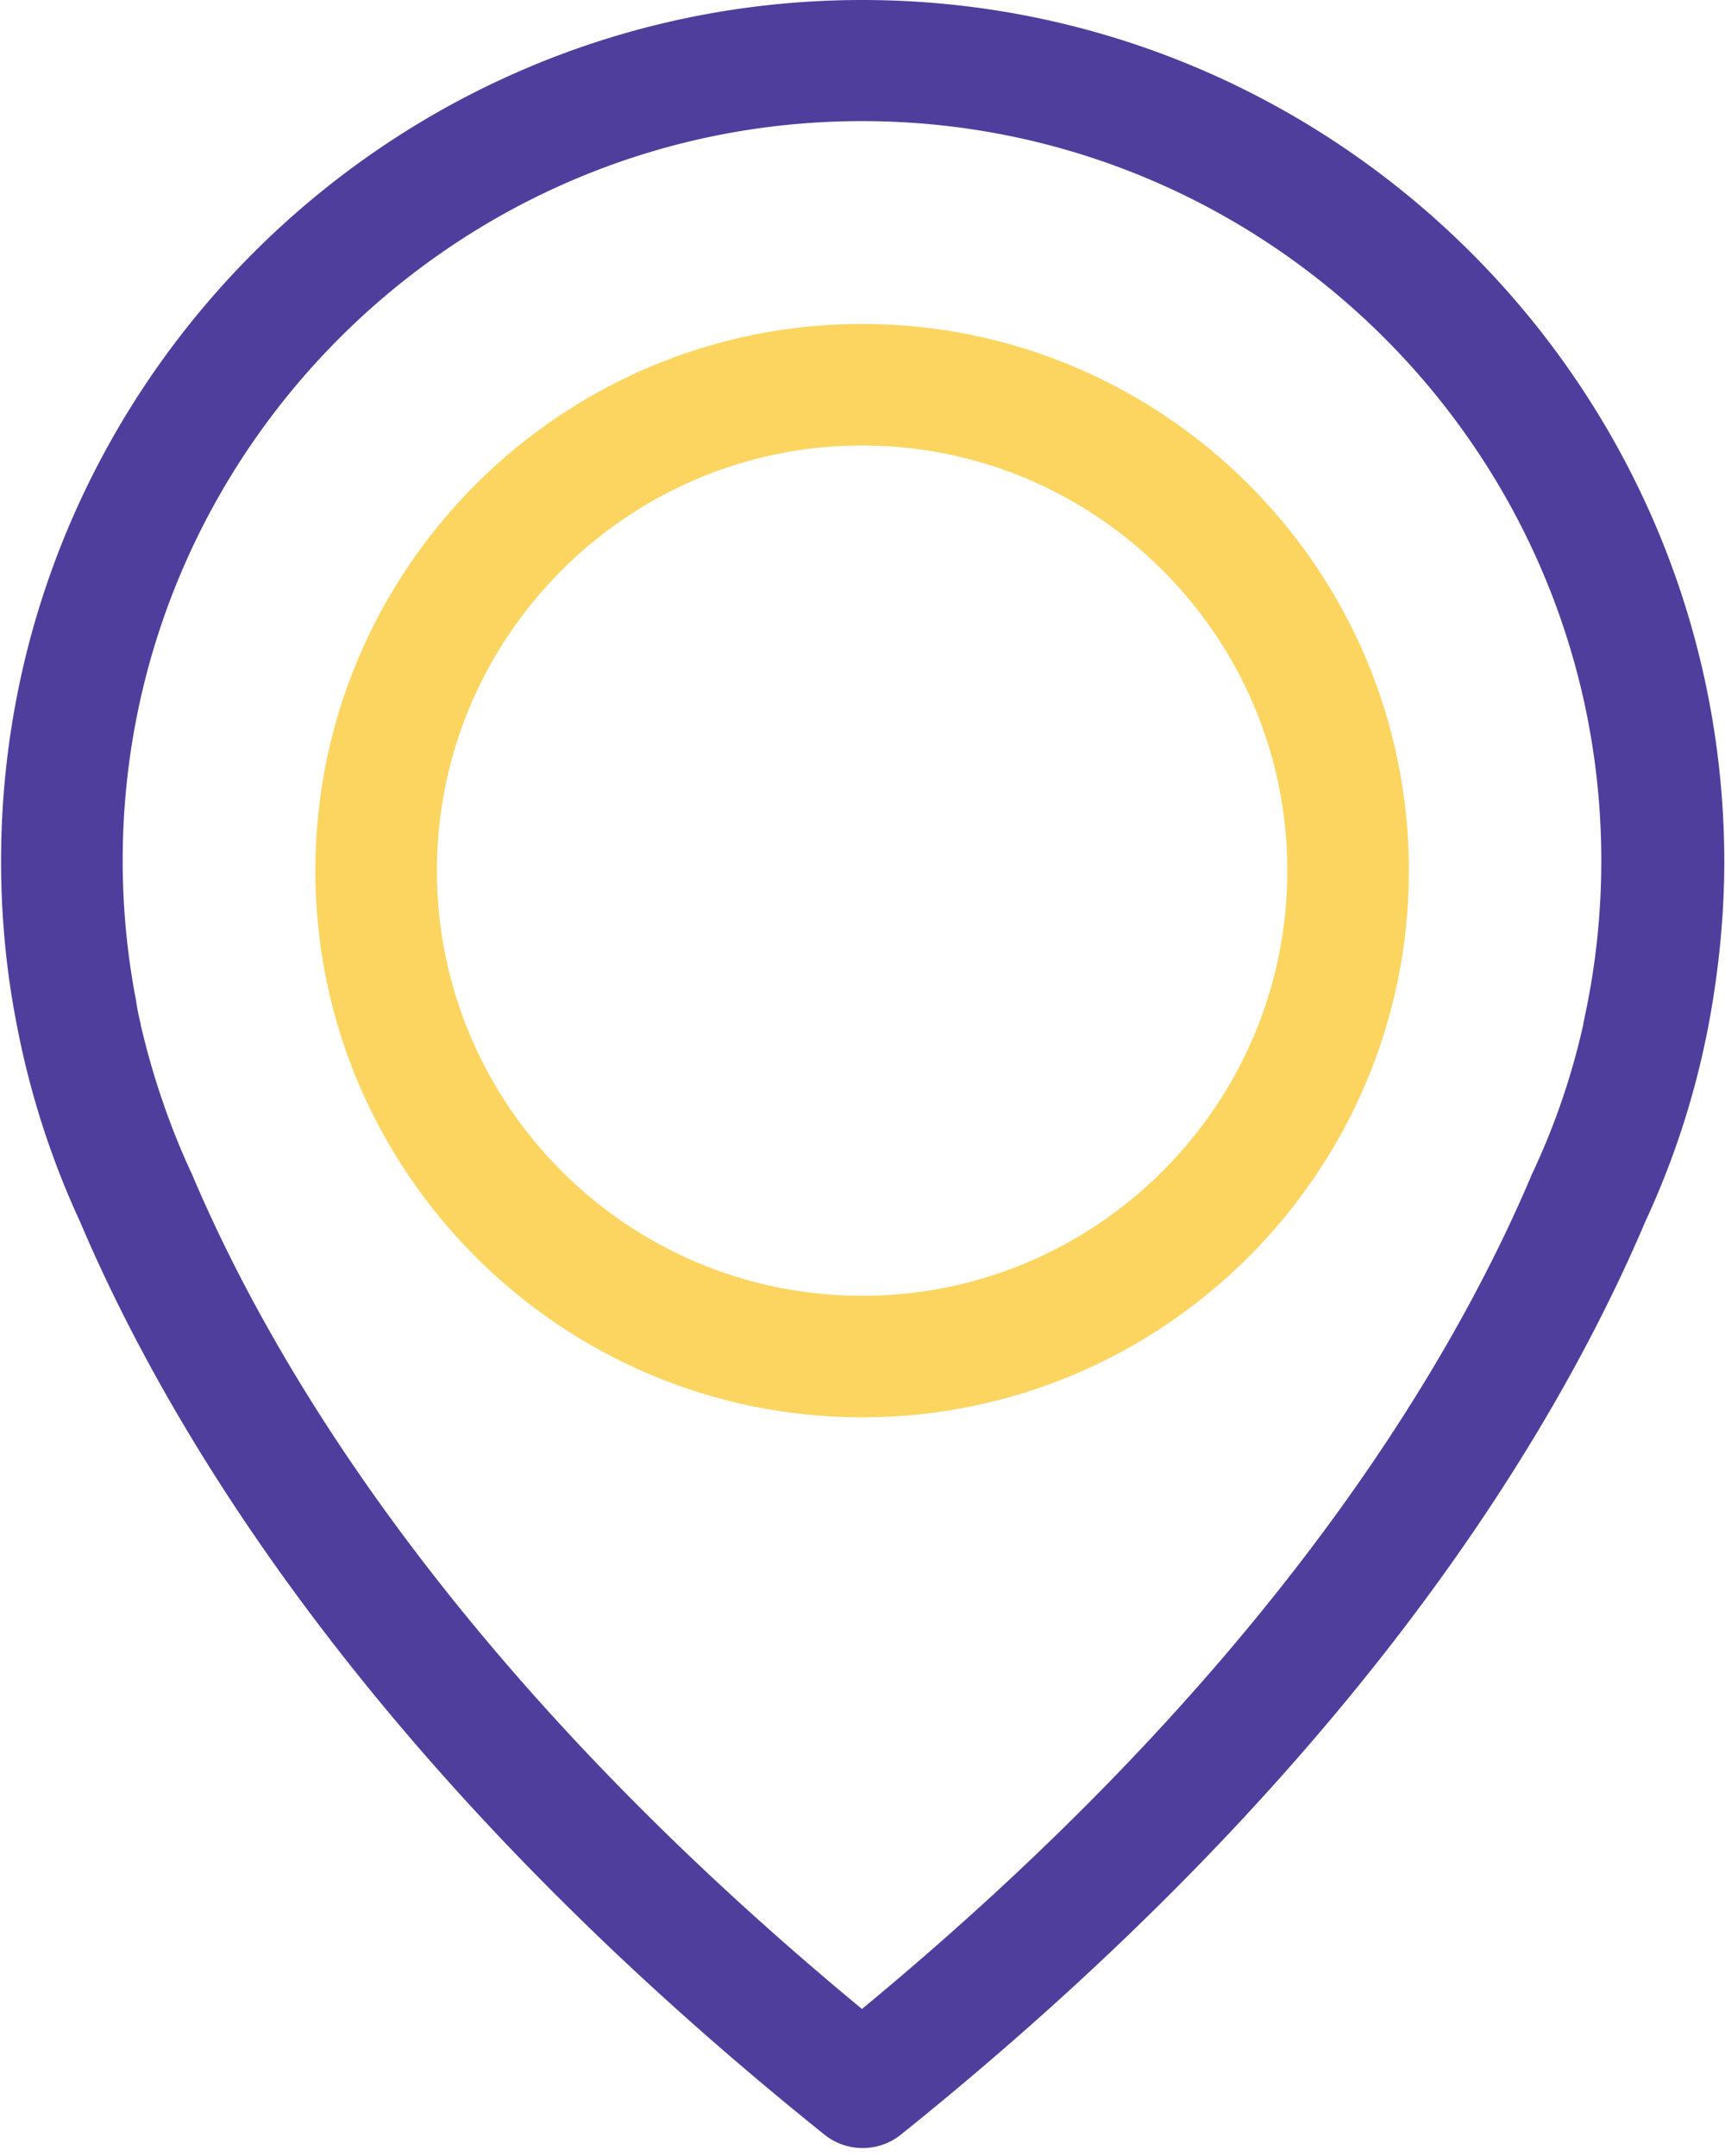
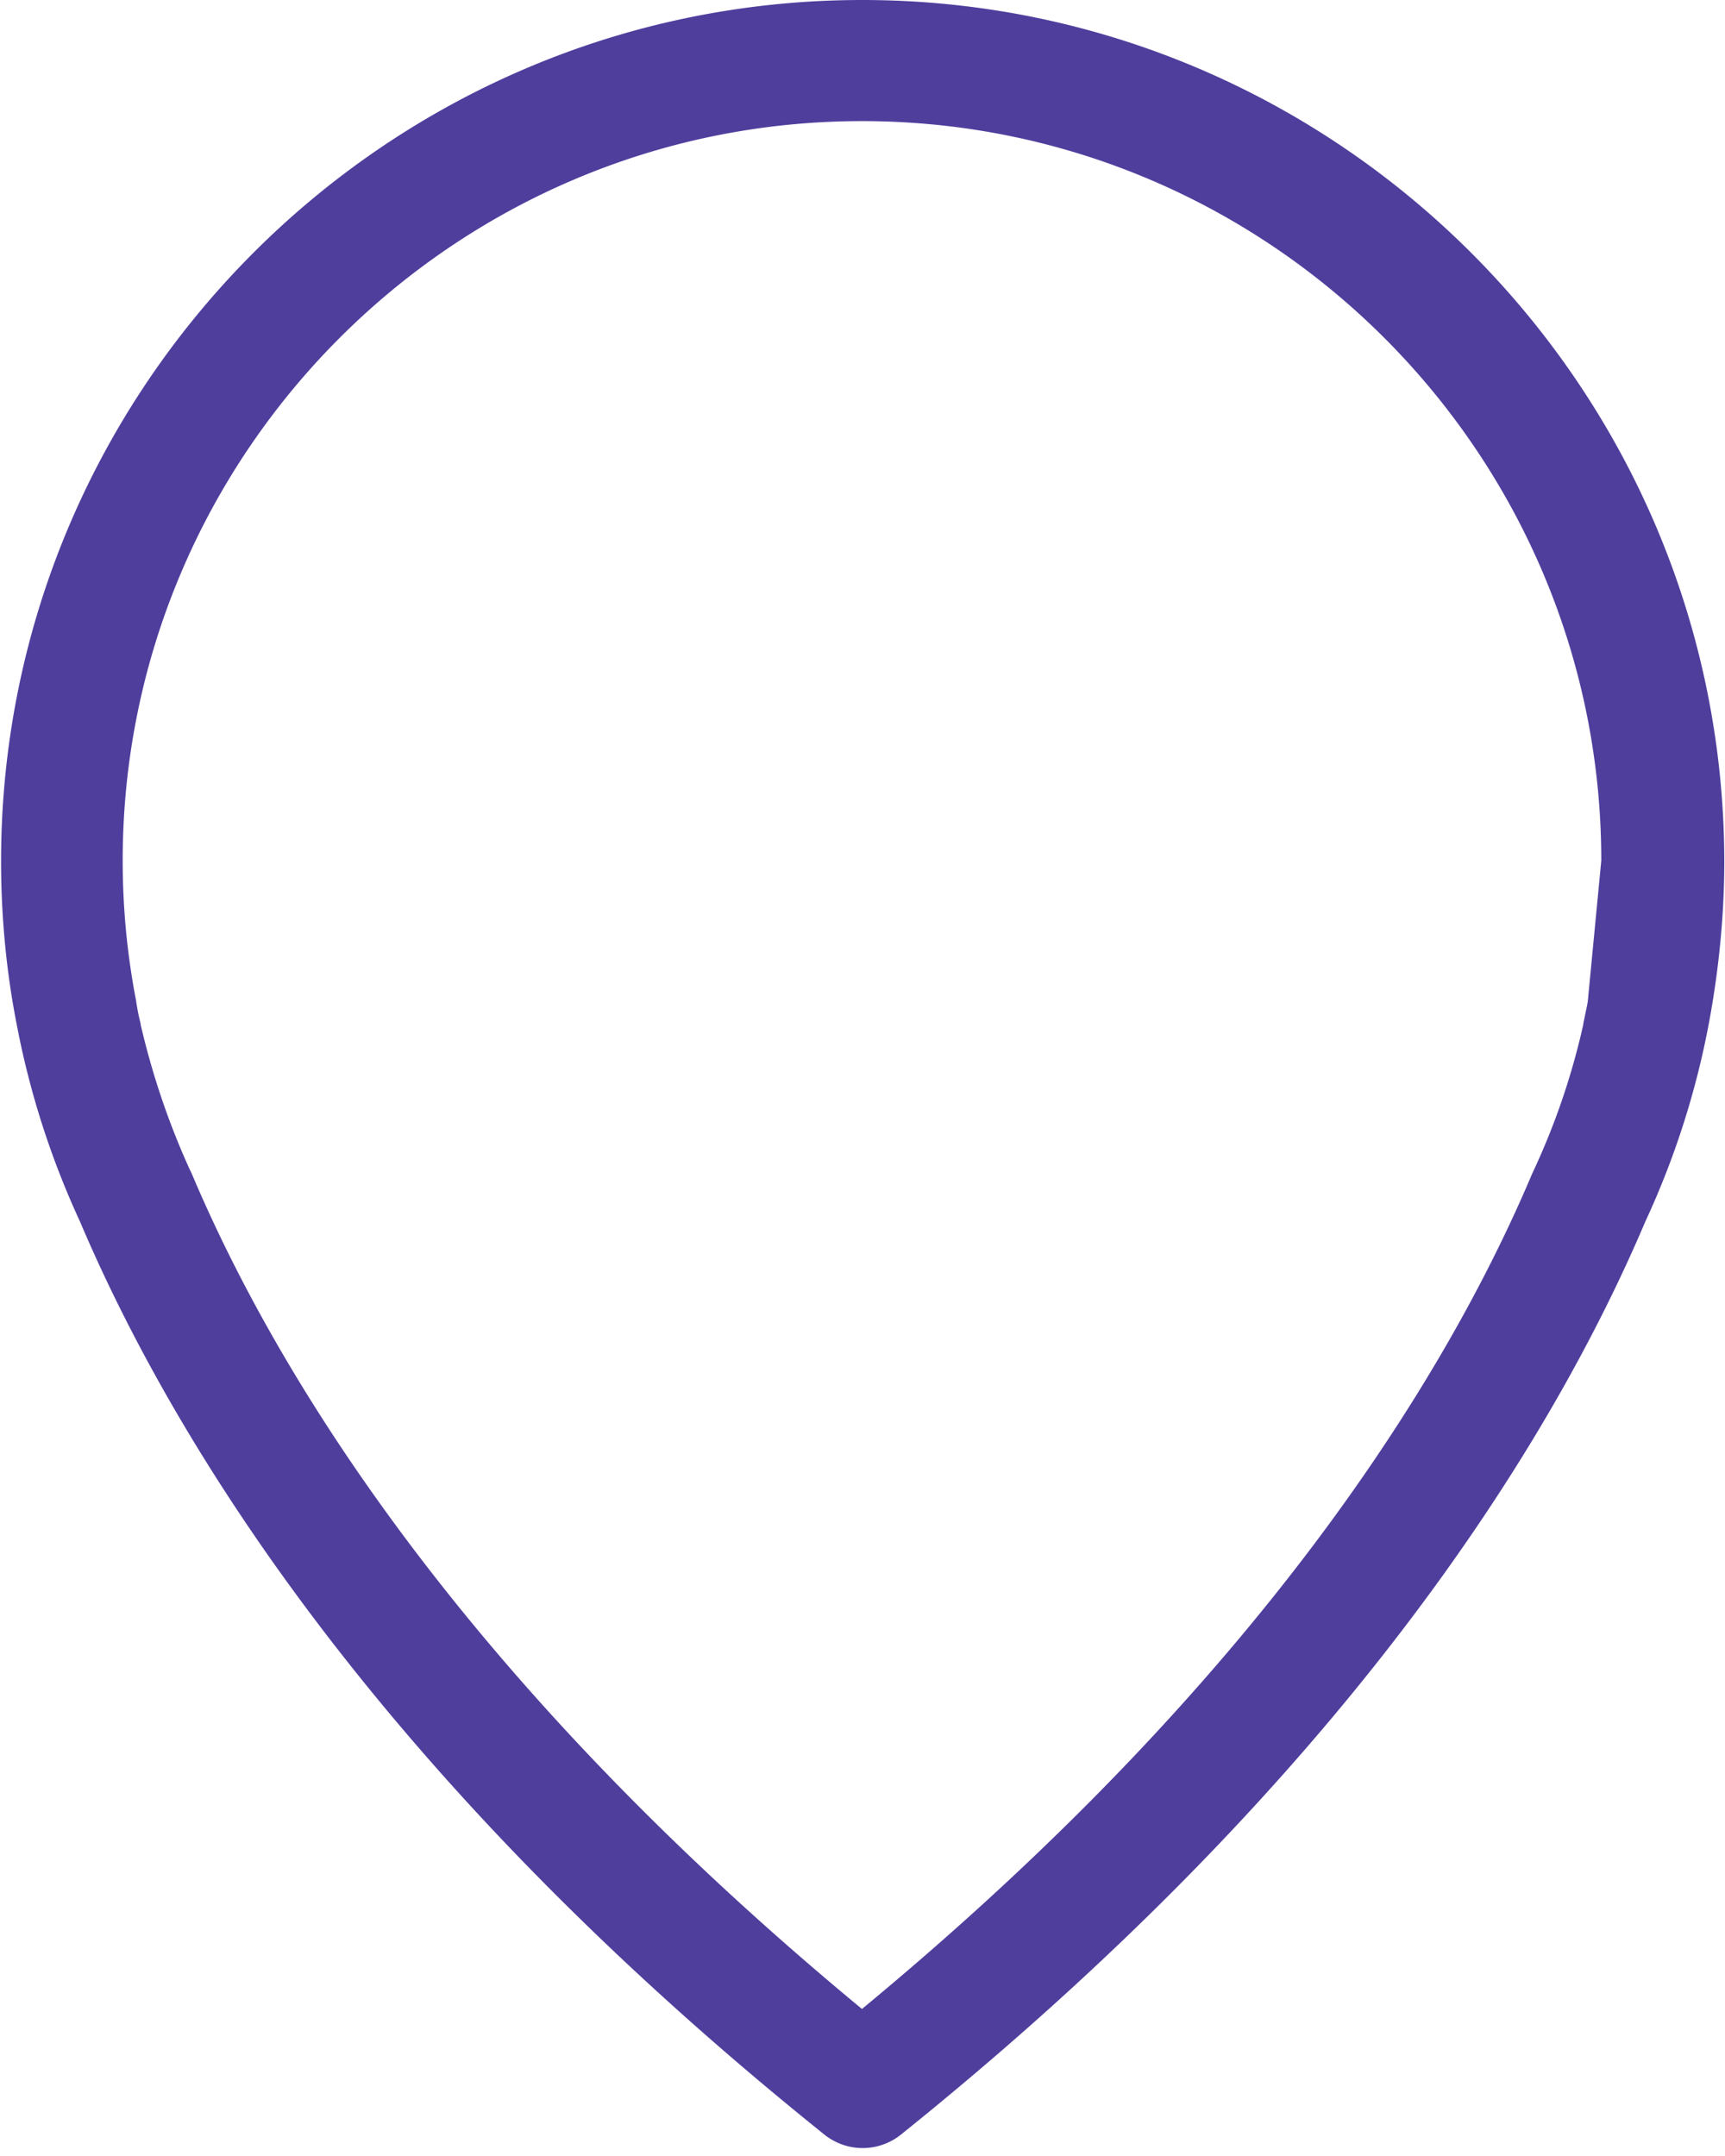
<svg xmlns="http://www.w3.org/2000/svg" width="32" height="40" viewBox="0 0 32 40">
  <g>
    <g>
-       <path fill="#503e9d" d="M29.454 18.582c0 .016-.008.033-.008.05l-.075.36v.016a13.267 13.267 0 0 1-.928 2.724c-.008.008-.008.025-.016.033-1.562 3.701-4.987 9.35-12.437 15.507C8.54 31.114 5.115 25.466 3.553 21.765c-.008-.008-.008-.025-.017-.033-.4-.87-.71-1.788-.927-2.724v-.017c-.05-.192-.067-.317-.075-.36 0-.016-.008-.033-.008-.058-.167-.86-.25-1.73-.25-2.606 0-7.562 6.155-13.72 13.714-13.72s13.715 6.158 13.715 13.72c0 .885-.084 1.762-.25 2.615zM15.994 0C7.19 0 .02 7.169.02 15.975c0 1.003.092 2.014.284 3a15.733 15.733 0 0 0 1.178 3.685c1.721 4.051 5.506 10.276 13.811 16.943a1.134 1.134 0 0 0 1.42 0c8.297-6.667 12.09-12.892 13.811-16.944a15.557 15.557 0 0 0 1.179-3.685c.183-.985.284-1.996.284-3C31.97 7.17 24.8 0 15.995 0z" />
+       <path fill="#503e9d" d="M29.454 18.582c0 .016-.008.033-.008.05l-.075.36v.016a13.267 13.267 0 0 1-.928 2.724c-.008.008-.008.025-.016.033-1.562 3.701-4.987 9.35-12.437 15.507C8.54 31.114 5.115 25.466 3.553 21.765c-.008-.008-.008-.025-.017-.033-.4-.87-.71-1.788-.927-2.724v-.017c-.05-.192-.067-.317-.075-.36 0-.016-.008-.033-.008-.058-.167-.86-.25-1.73-.25-2.606 0-7.562 6.155-13.72 13.714-13.72s13.715 6.158 13.715 13.72zM15.994 0C7.19 0 .02 7.169.02 15.975c0 1.003.092 2.014.284 3a15.733 15.733 0 0 0 1.178 3.685c1.721 4.051 5.506 10.276 13.811 16.943a1.134 1.134 0 0 0 1.42 0c8.297-6.667 12.09-12.892 13.811-16.944a15.557 15.557 0 0 0 1.179-3.685c.183-.985.284-1.996.284-3C31.97 7.17 24.8 0 15.995 0z" />
    </g>
    <g>
-       <path fill="#fcd561" d="M15.993 24.041c-4.354 0-7.888-3.543-7.888-7.888s3.543-7.888 7.888-7.888 7.888 3.543 7.888 7.888-3.534 7.888-7.888 7.888zm0-18.031c-5.59 0-10.143 4.554-10.143 10.143 0 5.59 4.554 10.143 10.143 10.143 5.59 0 10.143-4.553 10.143-10.143 0-5.59-4.553-10.143-10.143-10.143z" />
-     </g>
+       </g>
  </g>
</svg>